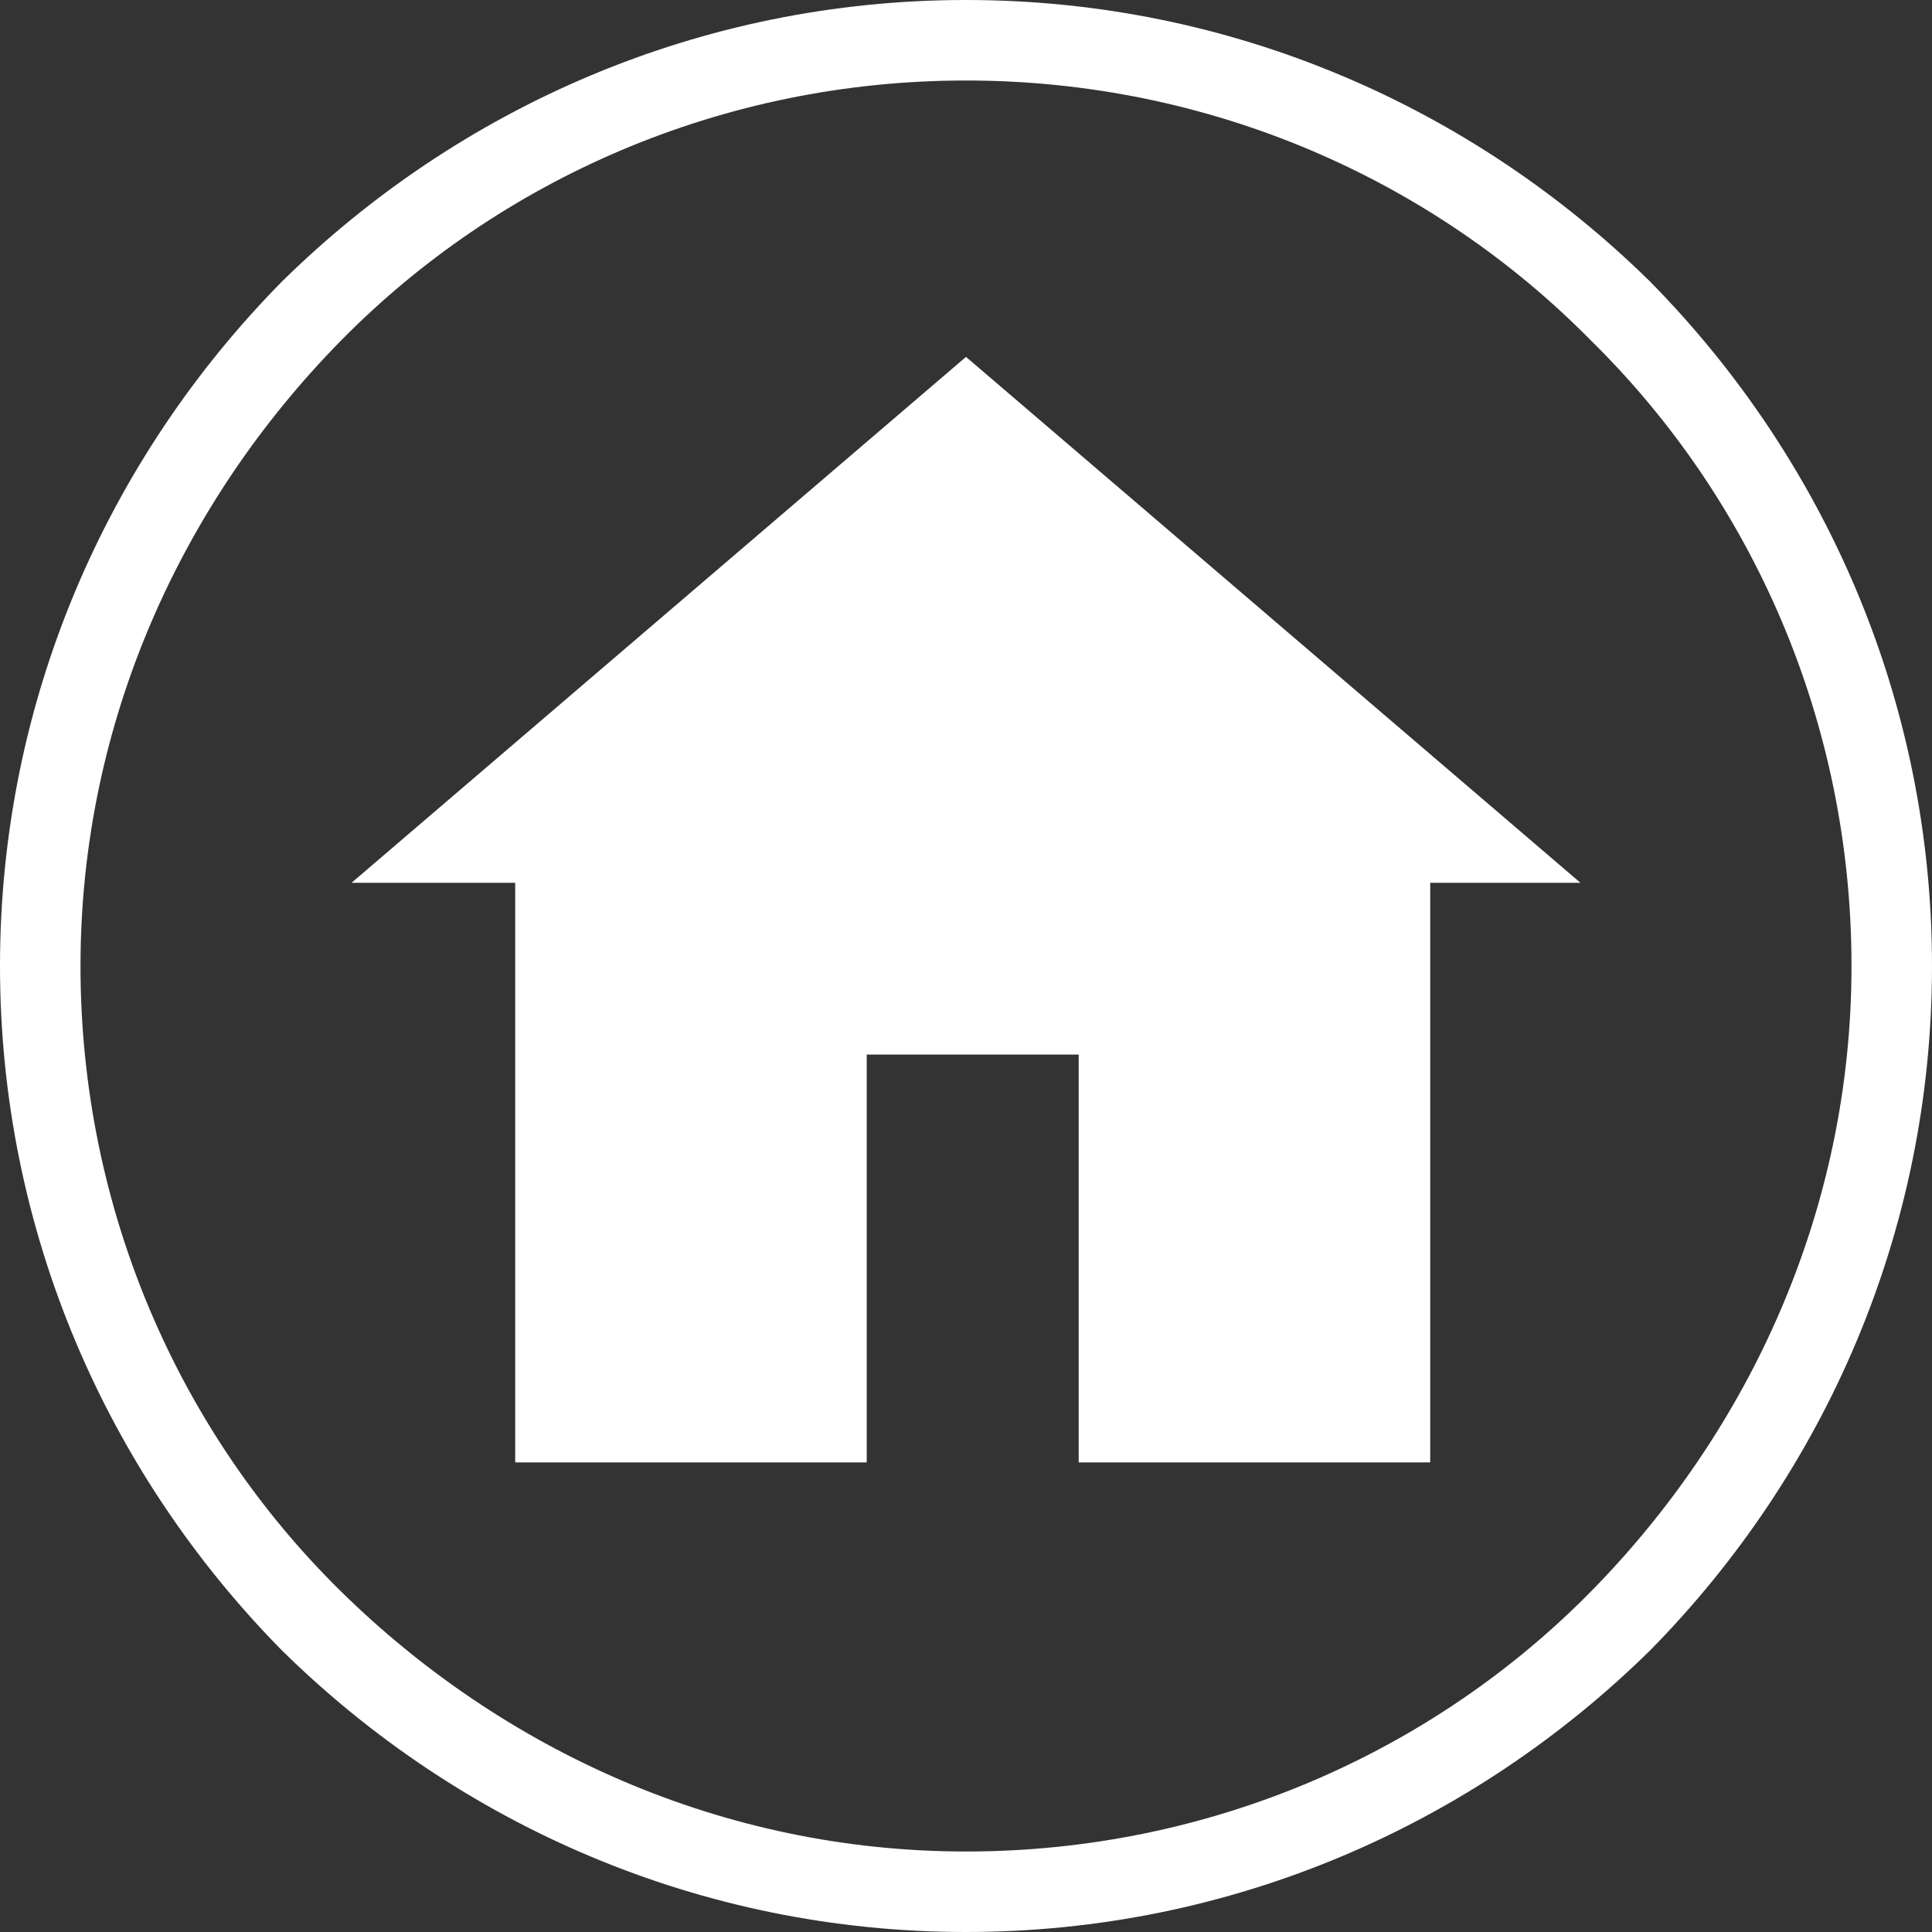
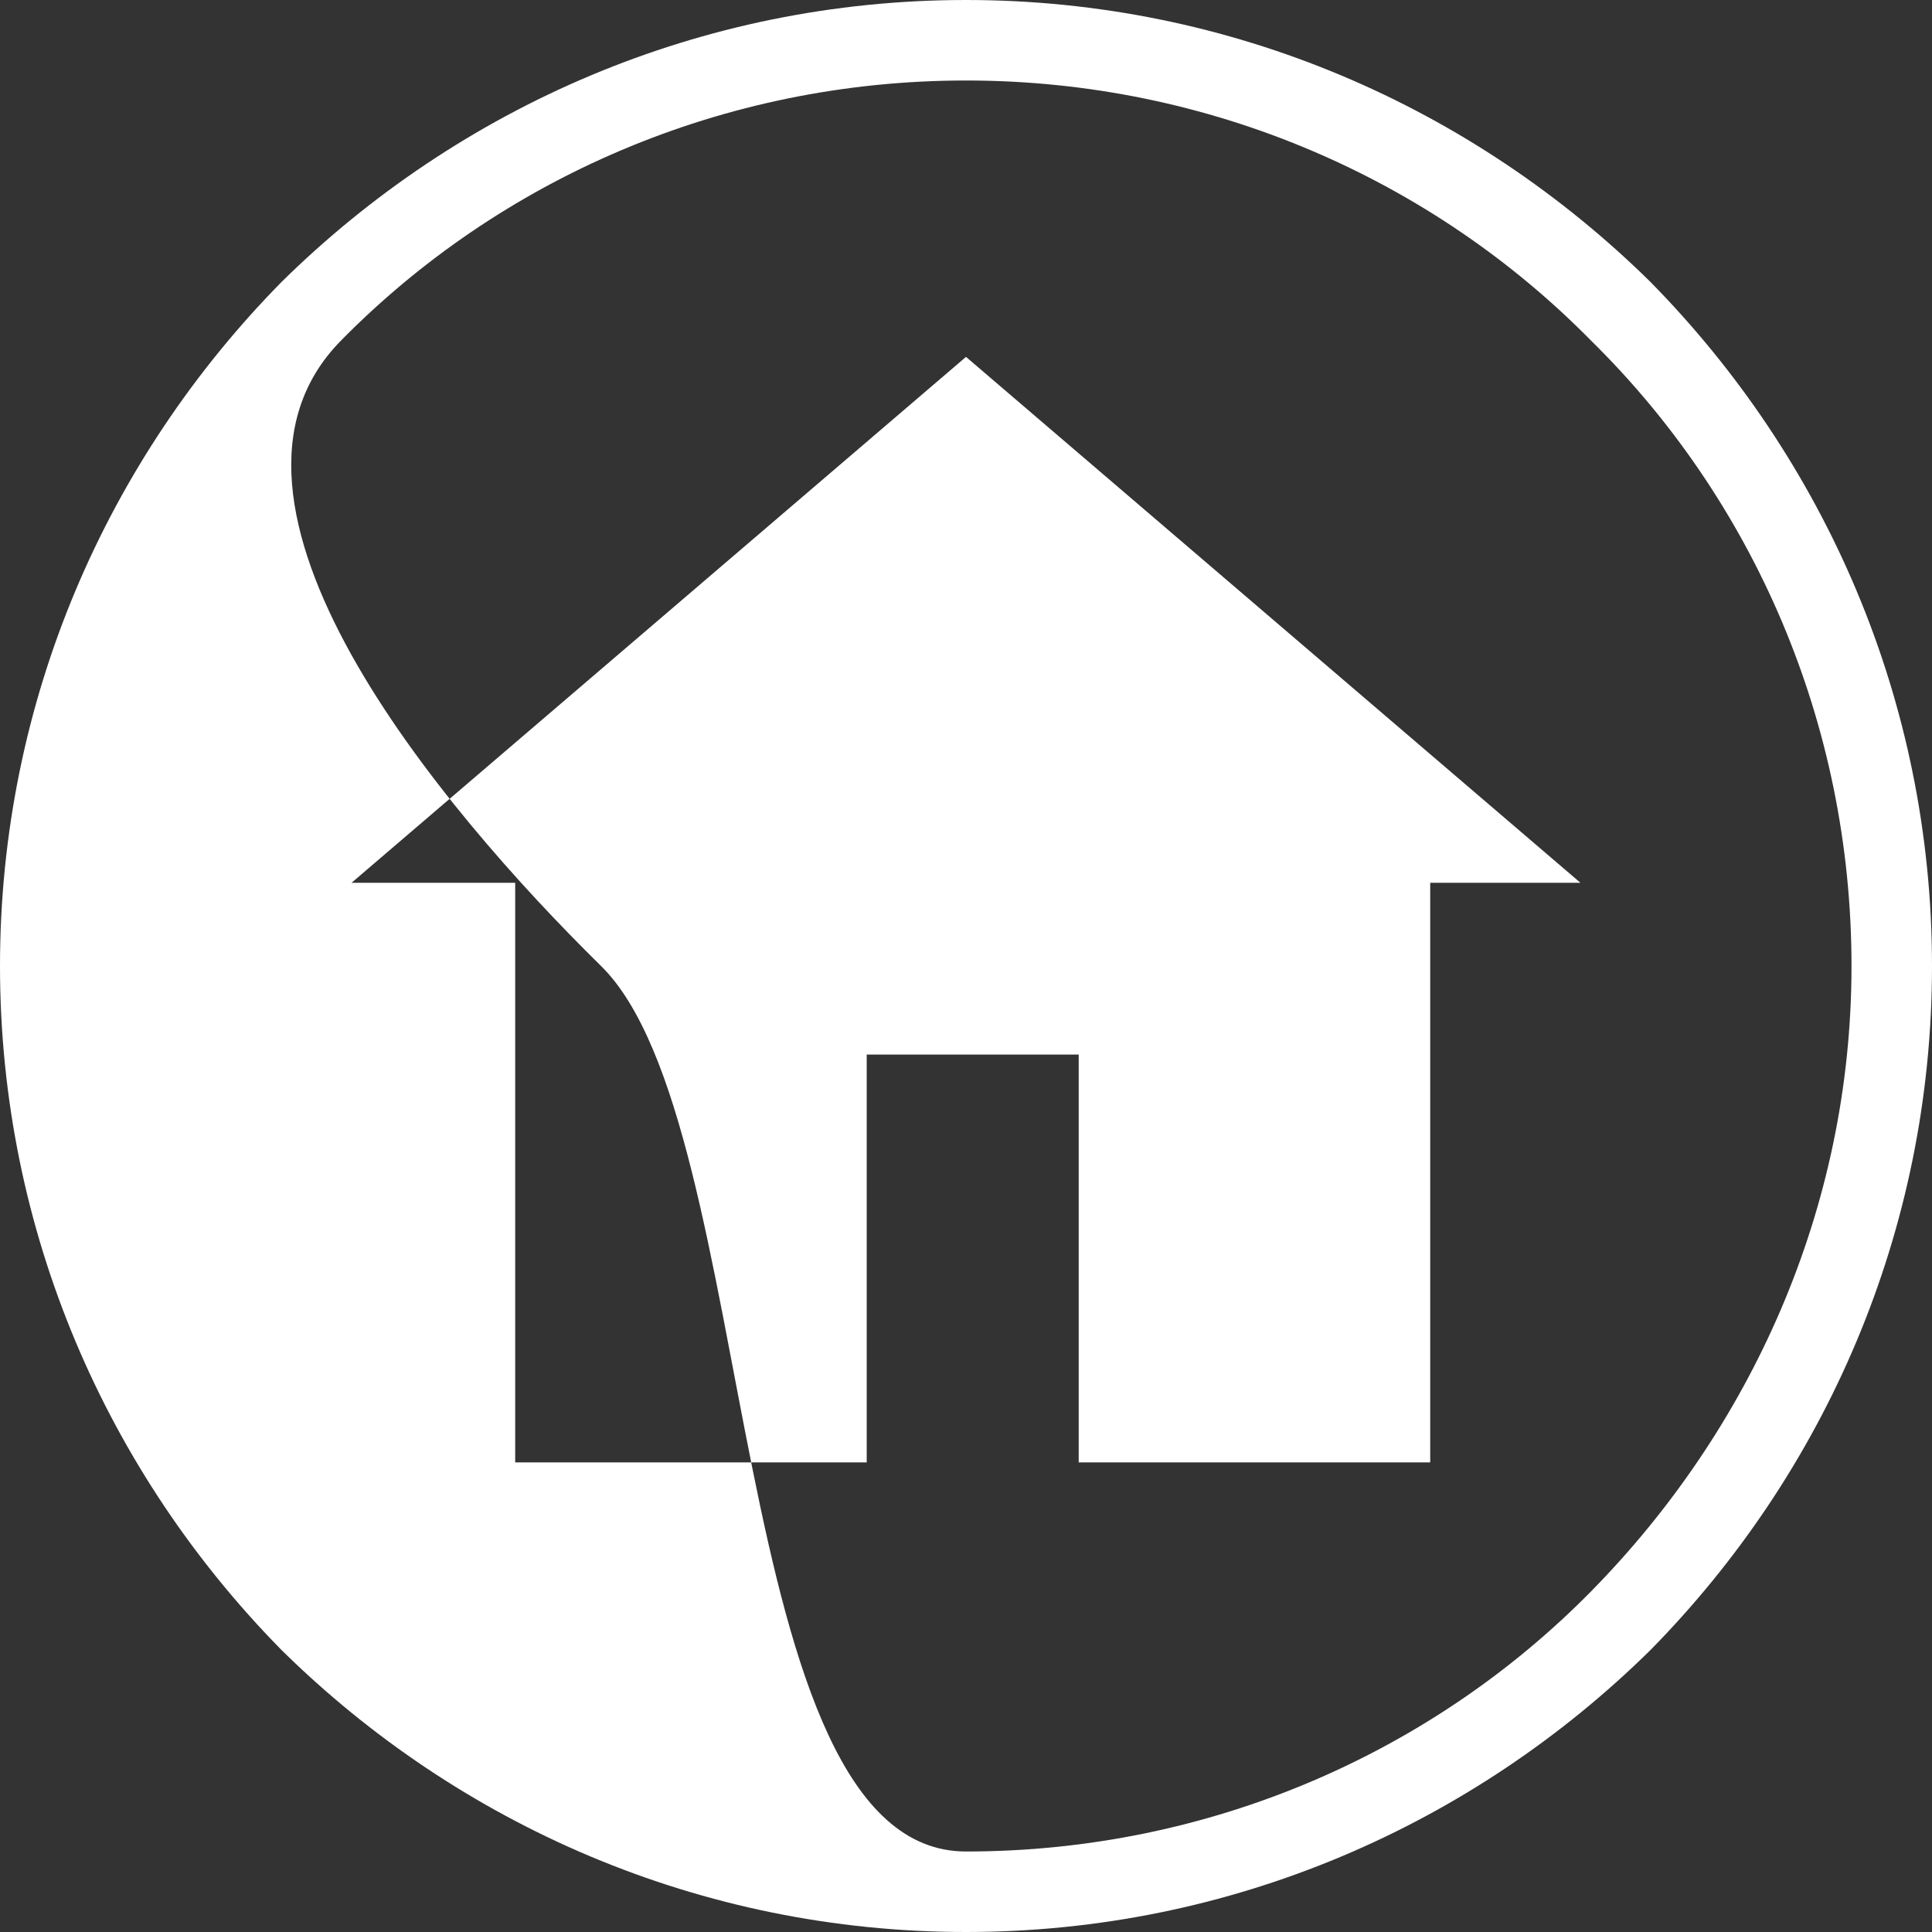
<svg xmlns="http://www.w3.org/2000/svg" version="1.1" id="_x31_" x="0px" y="0px" viewBox="0 0 72 72" enable-background="new 0 0 72 72" xml:space="preserve">
  <rect x="0" y="0" width="72" height="72" fill="#333333" stroke="none" />
-   <path fill-rule="evenodd" clip-rule="evenodd" fill="#FFFFFF" d="M36,0c9.9,0,18.9,4,25.5,10.5C68,17.1,72,26.1,72,36  s-4,18.9-10.5,25.5C54.9,68,45.9,72,36,72s-18.9-4-25.5-10.5C4,54.9,0,45.9,0,36s4-18.9,10.5-25.5C17.1,4,26.1,0,36,0L36,0z   M53.2,32.9h5.7L36,13.3L13.1,32.9h6.1v21.6h13.1V39.3h7.9v15.2h13.1V32.9L53.2,32.9z M59.3,12.7C53.4,6.7,45.1,3,36,3  s-17.4,3.7-23.3,9.7S3,26.9,3,36s3.7,17.4,9.7,23.3S26.9,69,36,69s17.4-3.7,23.3-9.7S69,45.1,69,36S65.3,18.6,59.3,12.7z" />
+   <path fill-rule="evenodd" clip-rule="evenodd" fill="#FFFFFF" d="M36,0c9.9,0,18.9,4,25.5,10.5C68,17.1,72,26.1,72,36  s-4,18.9-10.5,25.5C54.9,68,45.9,72,36,72s-18.9-4-25.5-10.5C4,54.9,0,45.9,0,36s4-18.9,10.5-25.5C17.1,4,26.1,0,36,0L36,0z   M53.2,32.9h5.7L36,13.3L13.1,32.9h6.1v21.6h13.1V39.3h7.9v15.2h13.1V32.9L53.2,32.9z M59.3,12.7C53.4,6.7,45.1,3,36,3  s-17.4,3.7-23.3,9.7s3.7,17.4,9.7,23.3S26.9,69,36,69s17.4-3.7,23.3-9.7S69,45.1,69,36S65.3,18.6,59.3,12.7z" />
</svg>